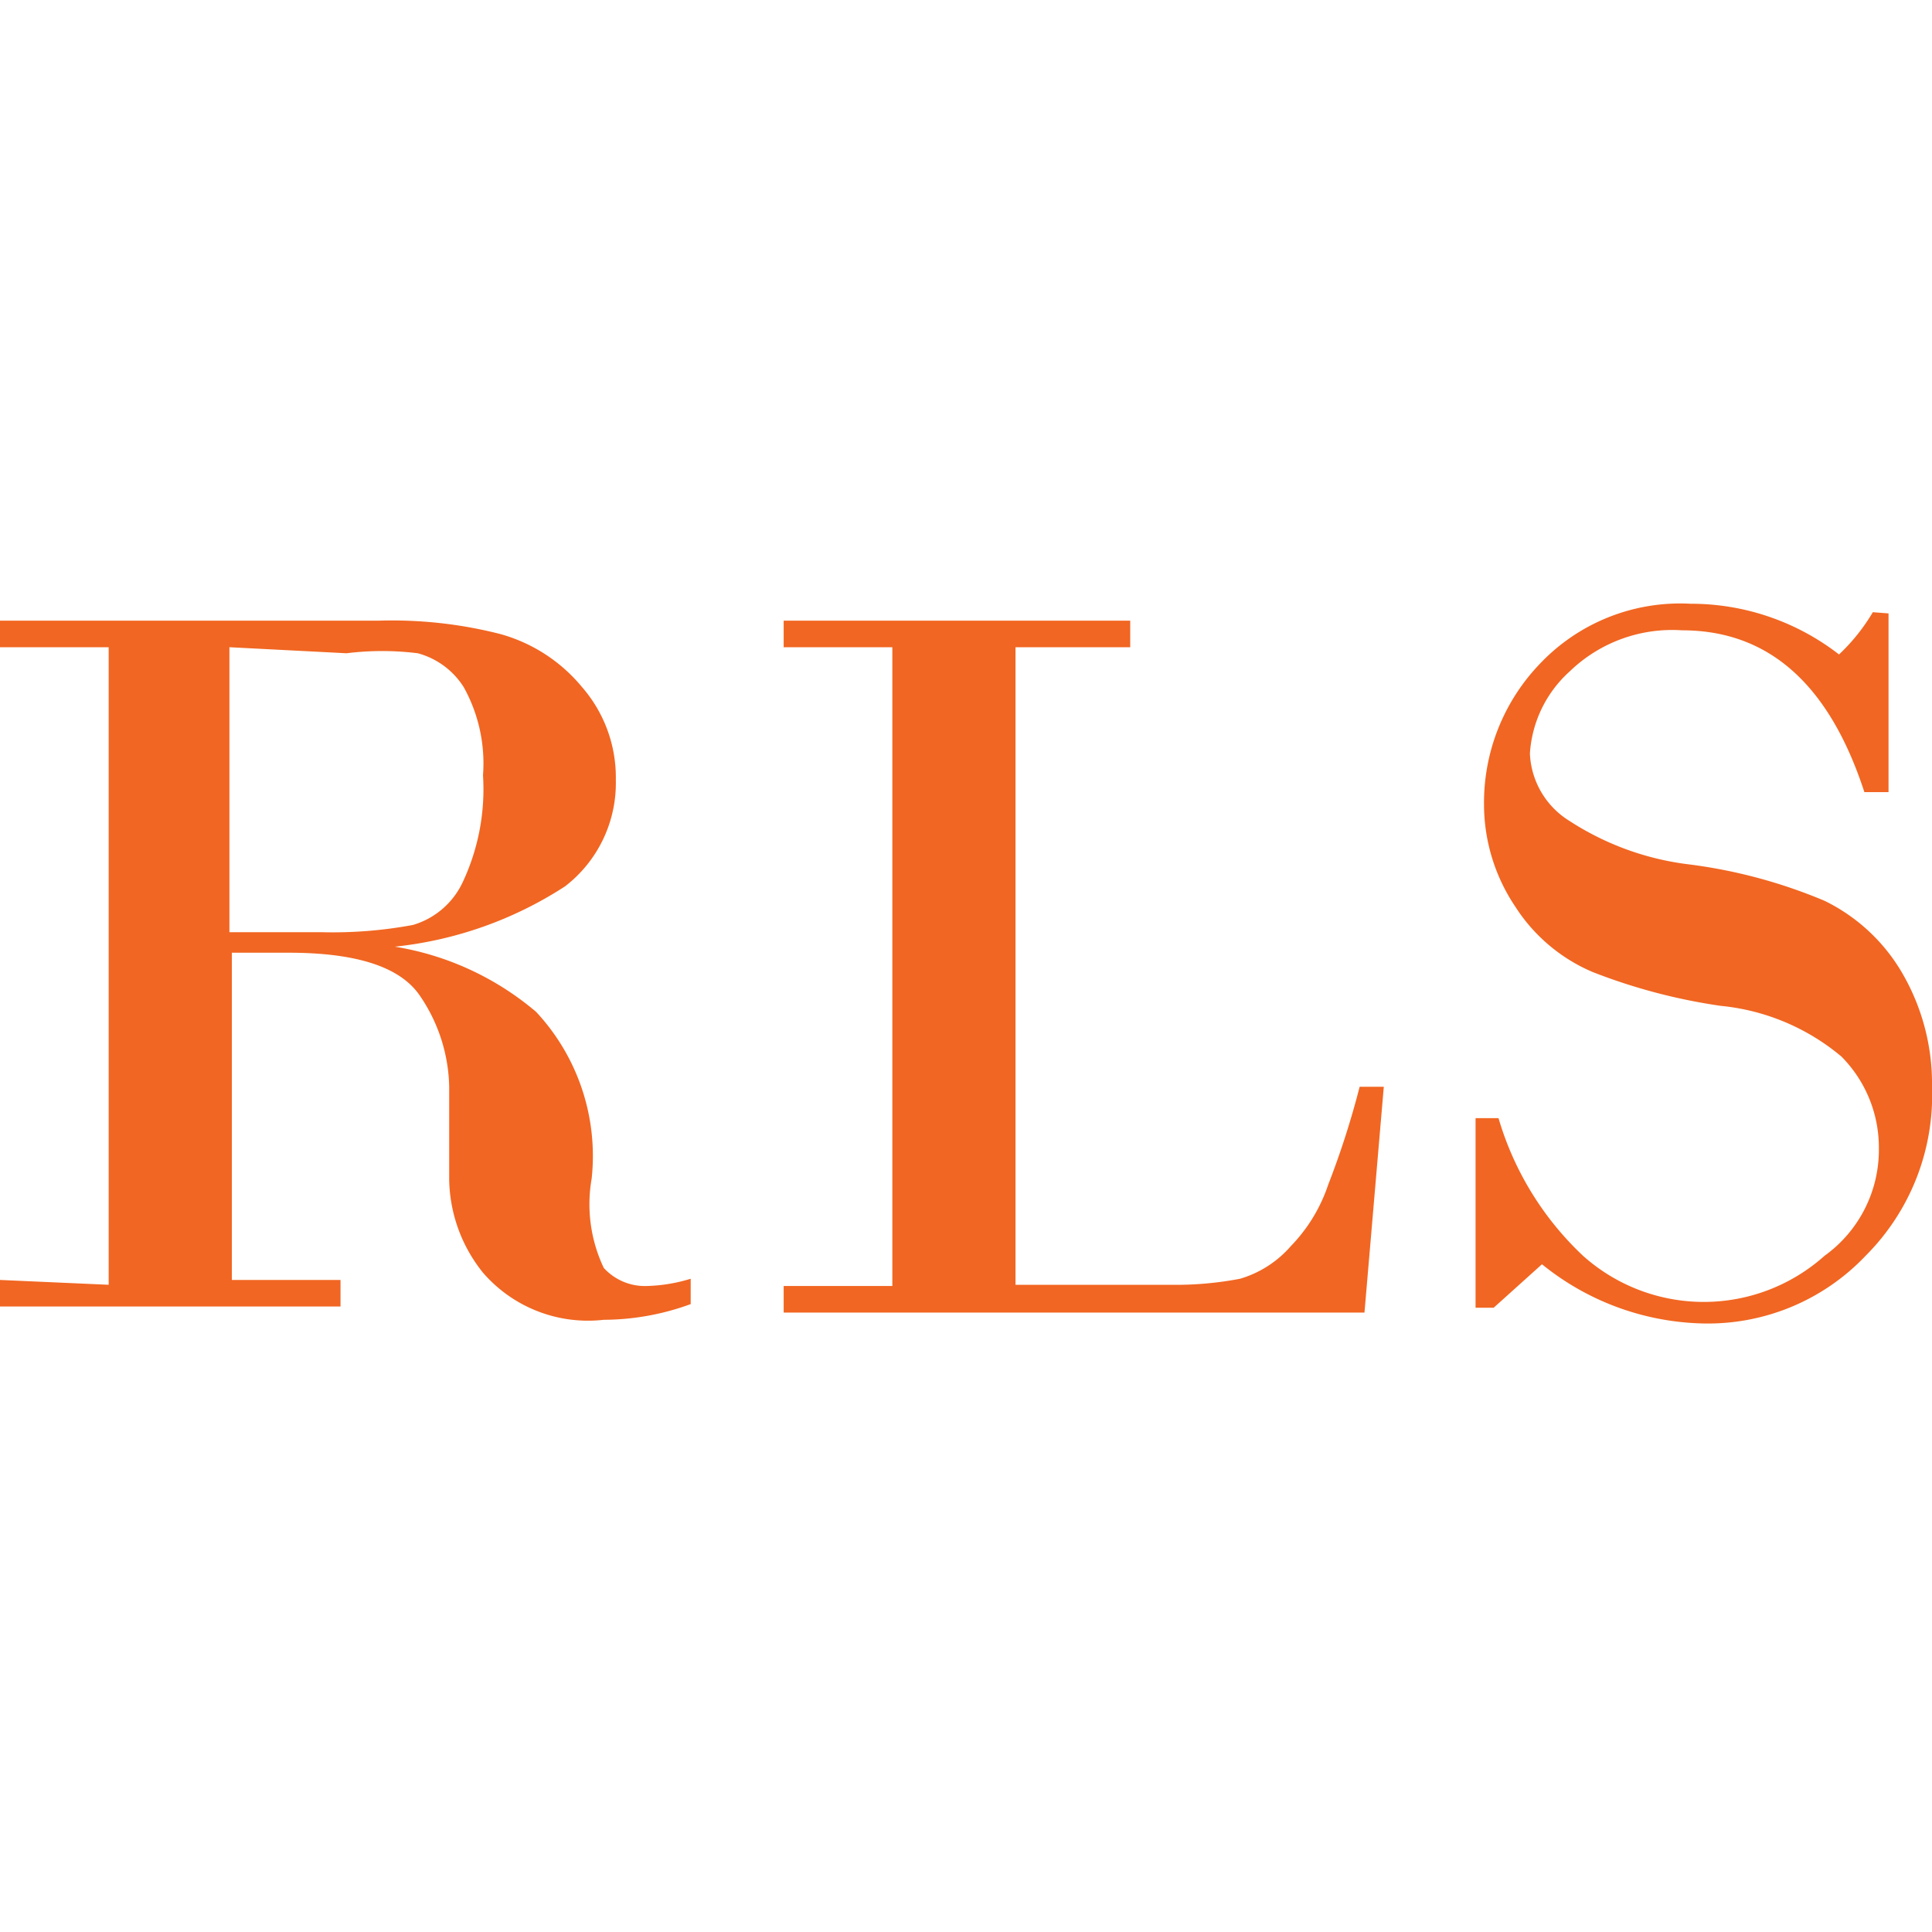
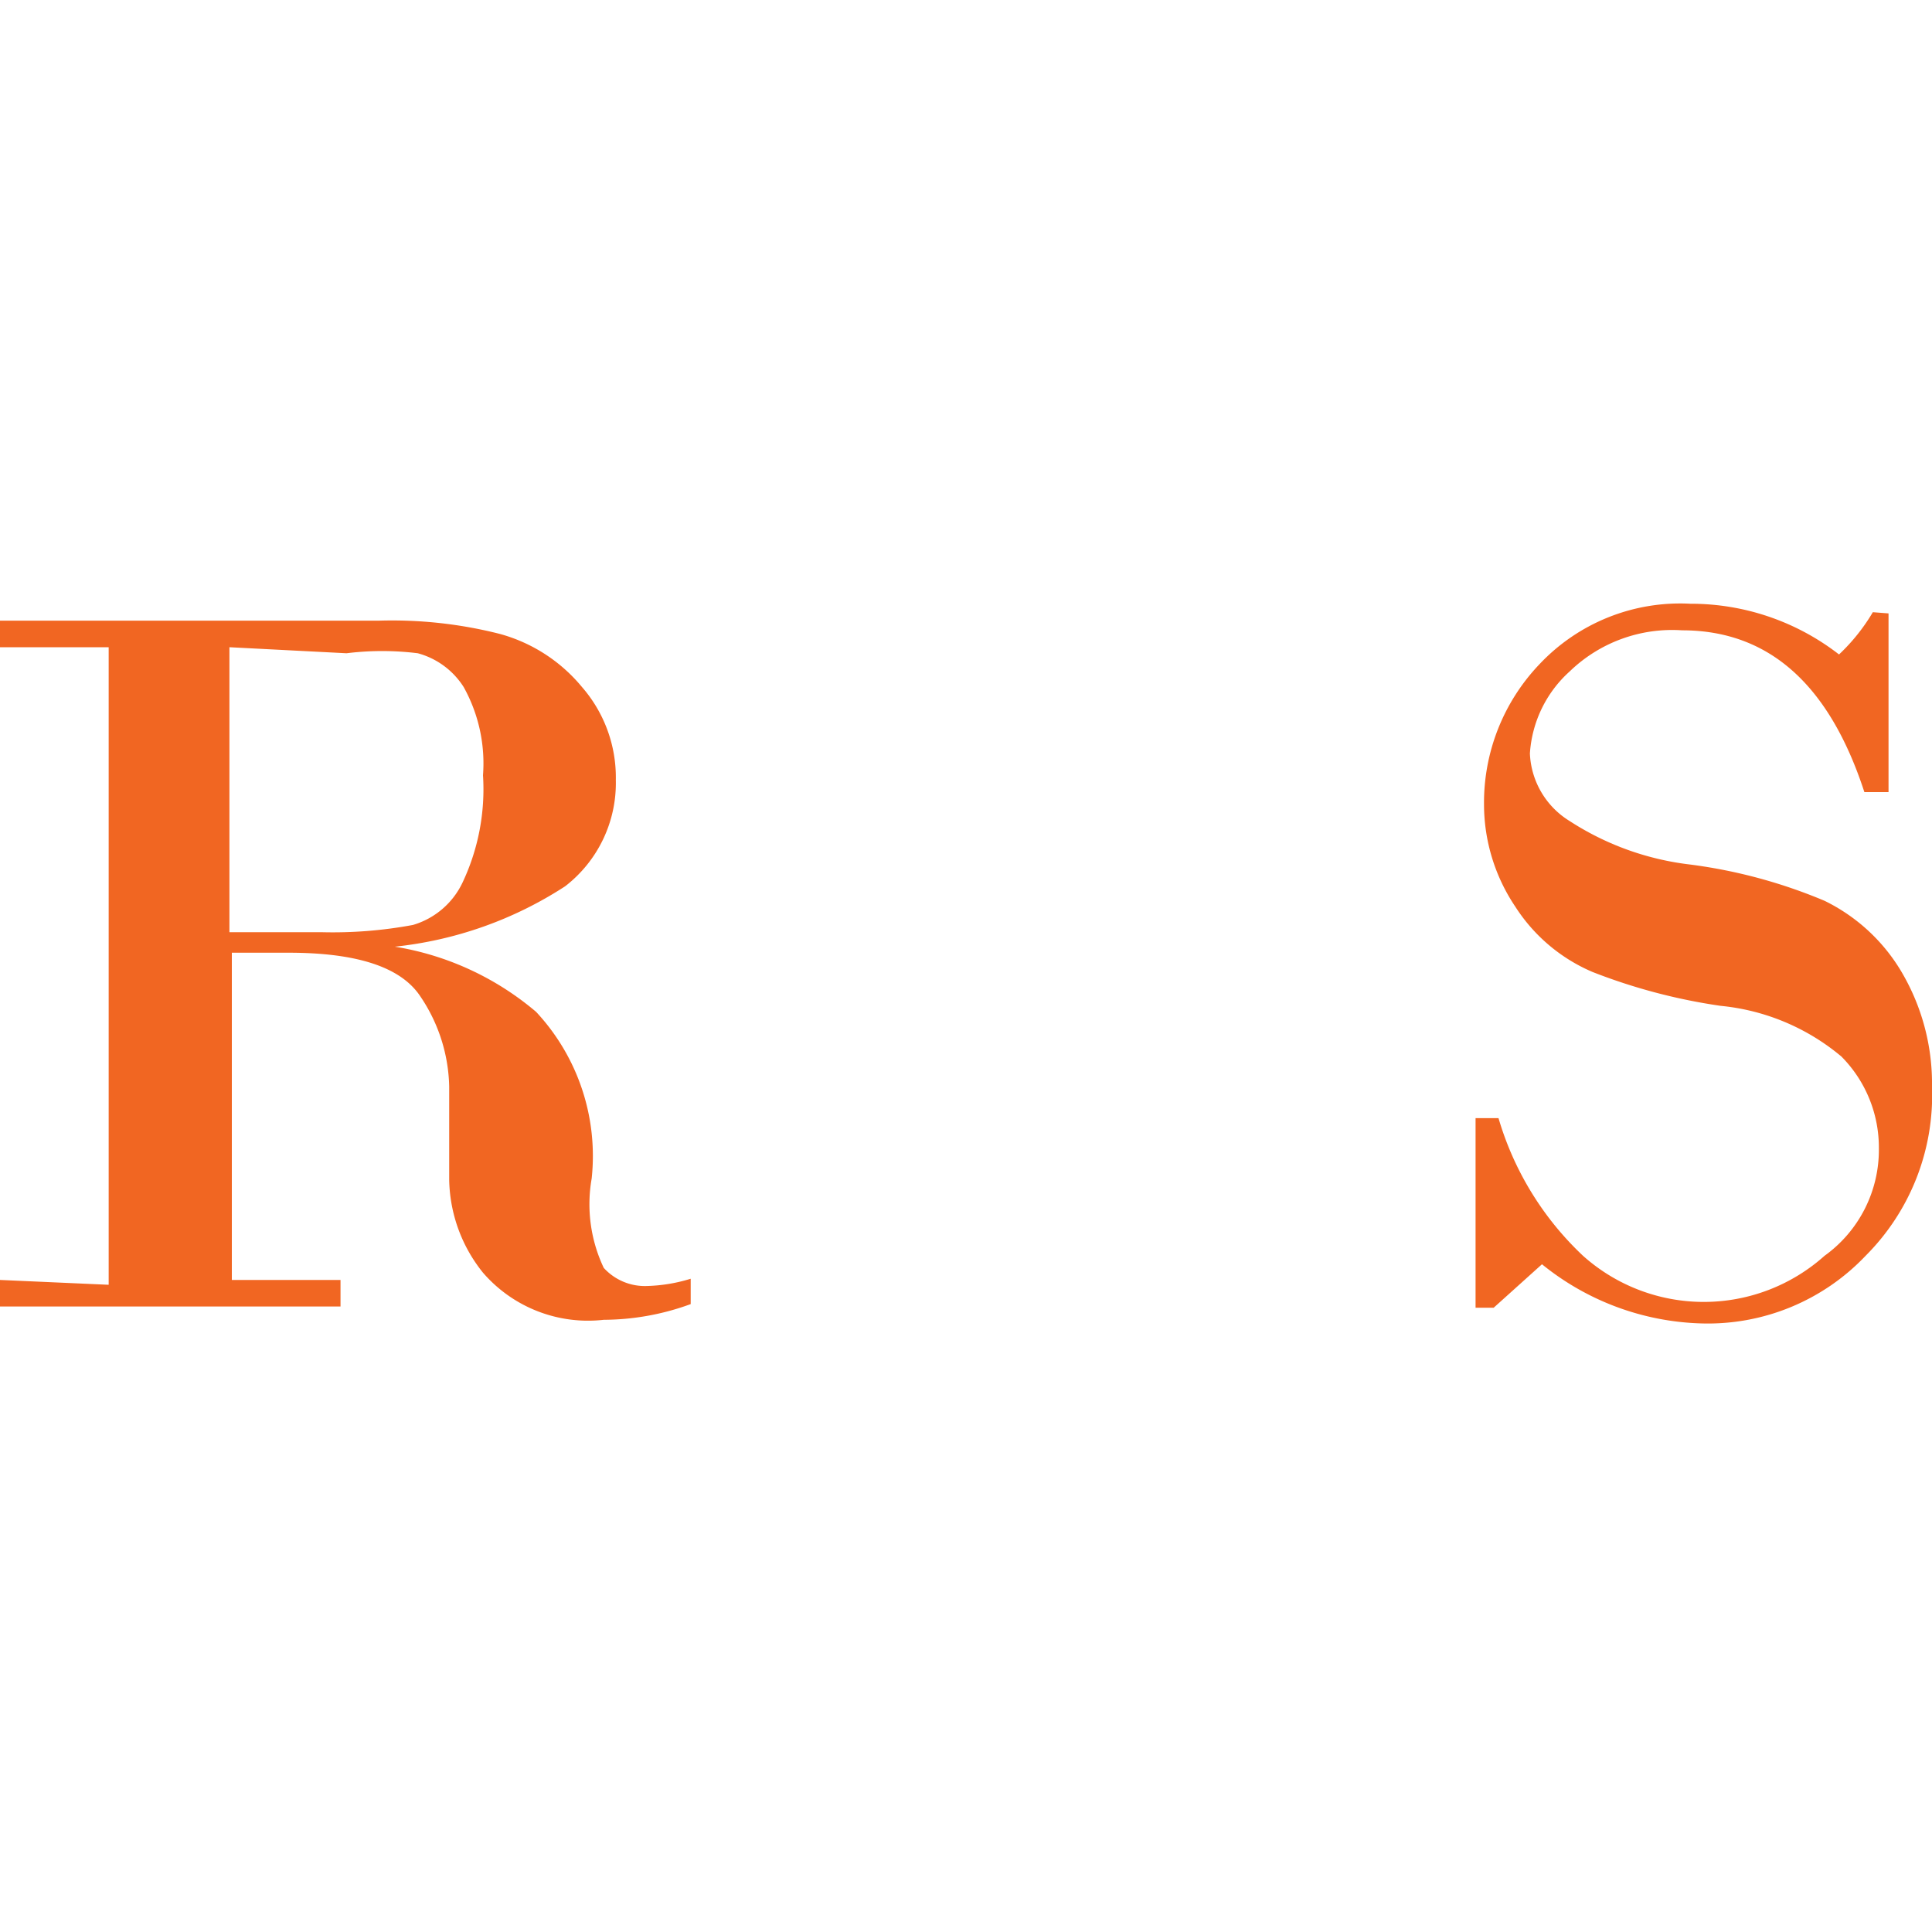
<svg xmlns="http://www.w3.org/2000/svg" id="Layer_1" data-name="Layer 1" viewBox="0 0 16 16">
  <defs>
    <style>.cls-1{fill:#f16622;}</style>
  </defs>
  <title>Artboard 4</title>
  <path class="cls-1" d="M.9,10.64V5.36H0V5.14H3.14a3.62,3.62,0,0,1,1,.11,1.34,1.34,0,0,1,.68.44,1.14,1.14,0,0,1,.28.77,1.08,1.08,0,0,1-.42.88,3.2,3.2,0,0,1-1.41.5v0a2.4,2.4,0,0,1,1.17.54,1.75,1.75,0,0,1,.46,1.38A1.23,1.23,0,0,0,5,10.5a.46.46,0,0,0,.36.15,1.34,1.34,0,0,0,.36-.06v.21a2.11,2.11,0,0,1-.72.13,1.15,1.15,0,0,1-1-.39,1.26,1.26,0,0,1-.28-.77V9a1.38,1.38,0,0,0-.24-.75c-.16-.24-.52-.36-1.09-.36H1.92v2.71h.9v.22H0v-.22Zm1-5.28V7.72h.76a3.62,3.62,0,0,0,.76-.06.66.66,0,0,0,.41-.35A1.81,1.81,0,0,0,4,6.42a1.3,1.3,0,0,0-.16-.73.65.65,0,0,0-.38-.28,2.39,2.39,0,0,0-.59,0Z" />
-   <path class="cls-1" d="M8.41,5.36v5.28H9.69a2.82,2.82,0,0,0,.58-.05.89.89,0,0,0,.42-.27A1.34,1.34,0,0,0,11,9.81,7.06,7.06,0,0,0,11.26,9h.2l-.16,1.87H6.49v-.22h.9V5.36h-.9V5.14H9.36v.22Z" />
  <path class="cls-1" d="M15.64,5.08l0,1.48h-.2c-.29-.89-.79-1.34-1.51-1.34a1.22,1.22,0,0,0-.93.34,1,1,0,0,0-.33.68A.69.69,0,0,0,13,6.8a2.33,2.33,0,0,0,1,.36,4.28,4.28,0,0,1,1.11.3,1.51,1.51,0,0,1,.65.61A1.82,1.82,0,0,1,16,9a1.88,1.88,0,0,1-.55,1.4,1.8,1.8,0,0,1-1.36.56,2.19,2.19,0,0,1-1.32-.49l-.4.36h-.15V9.26h.19a2.55,2.55,0,0,0,.7,1.14,1.5,1.5,0,0,0,2,0,1.08,1.08,0,0,0,.45-.89,1.07,1.07,0,0,0-.31-.76,1.83,1.83,0,0,0-1-.42,4.78,4.78,0,0,1-1.06-.28,1.42,1.42,0,0,1-.64-.54,1.52,1.52,0,0,1-.26-.85,1.66,1.66,0,0,1,.46-1.16A1.6,1.6,0,0,1,14,5a2,2,0,0,1,1.23.42,1.6,1.6,0,0,0,.28-.35Z" />
</svg>